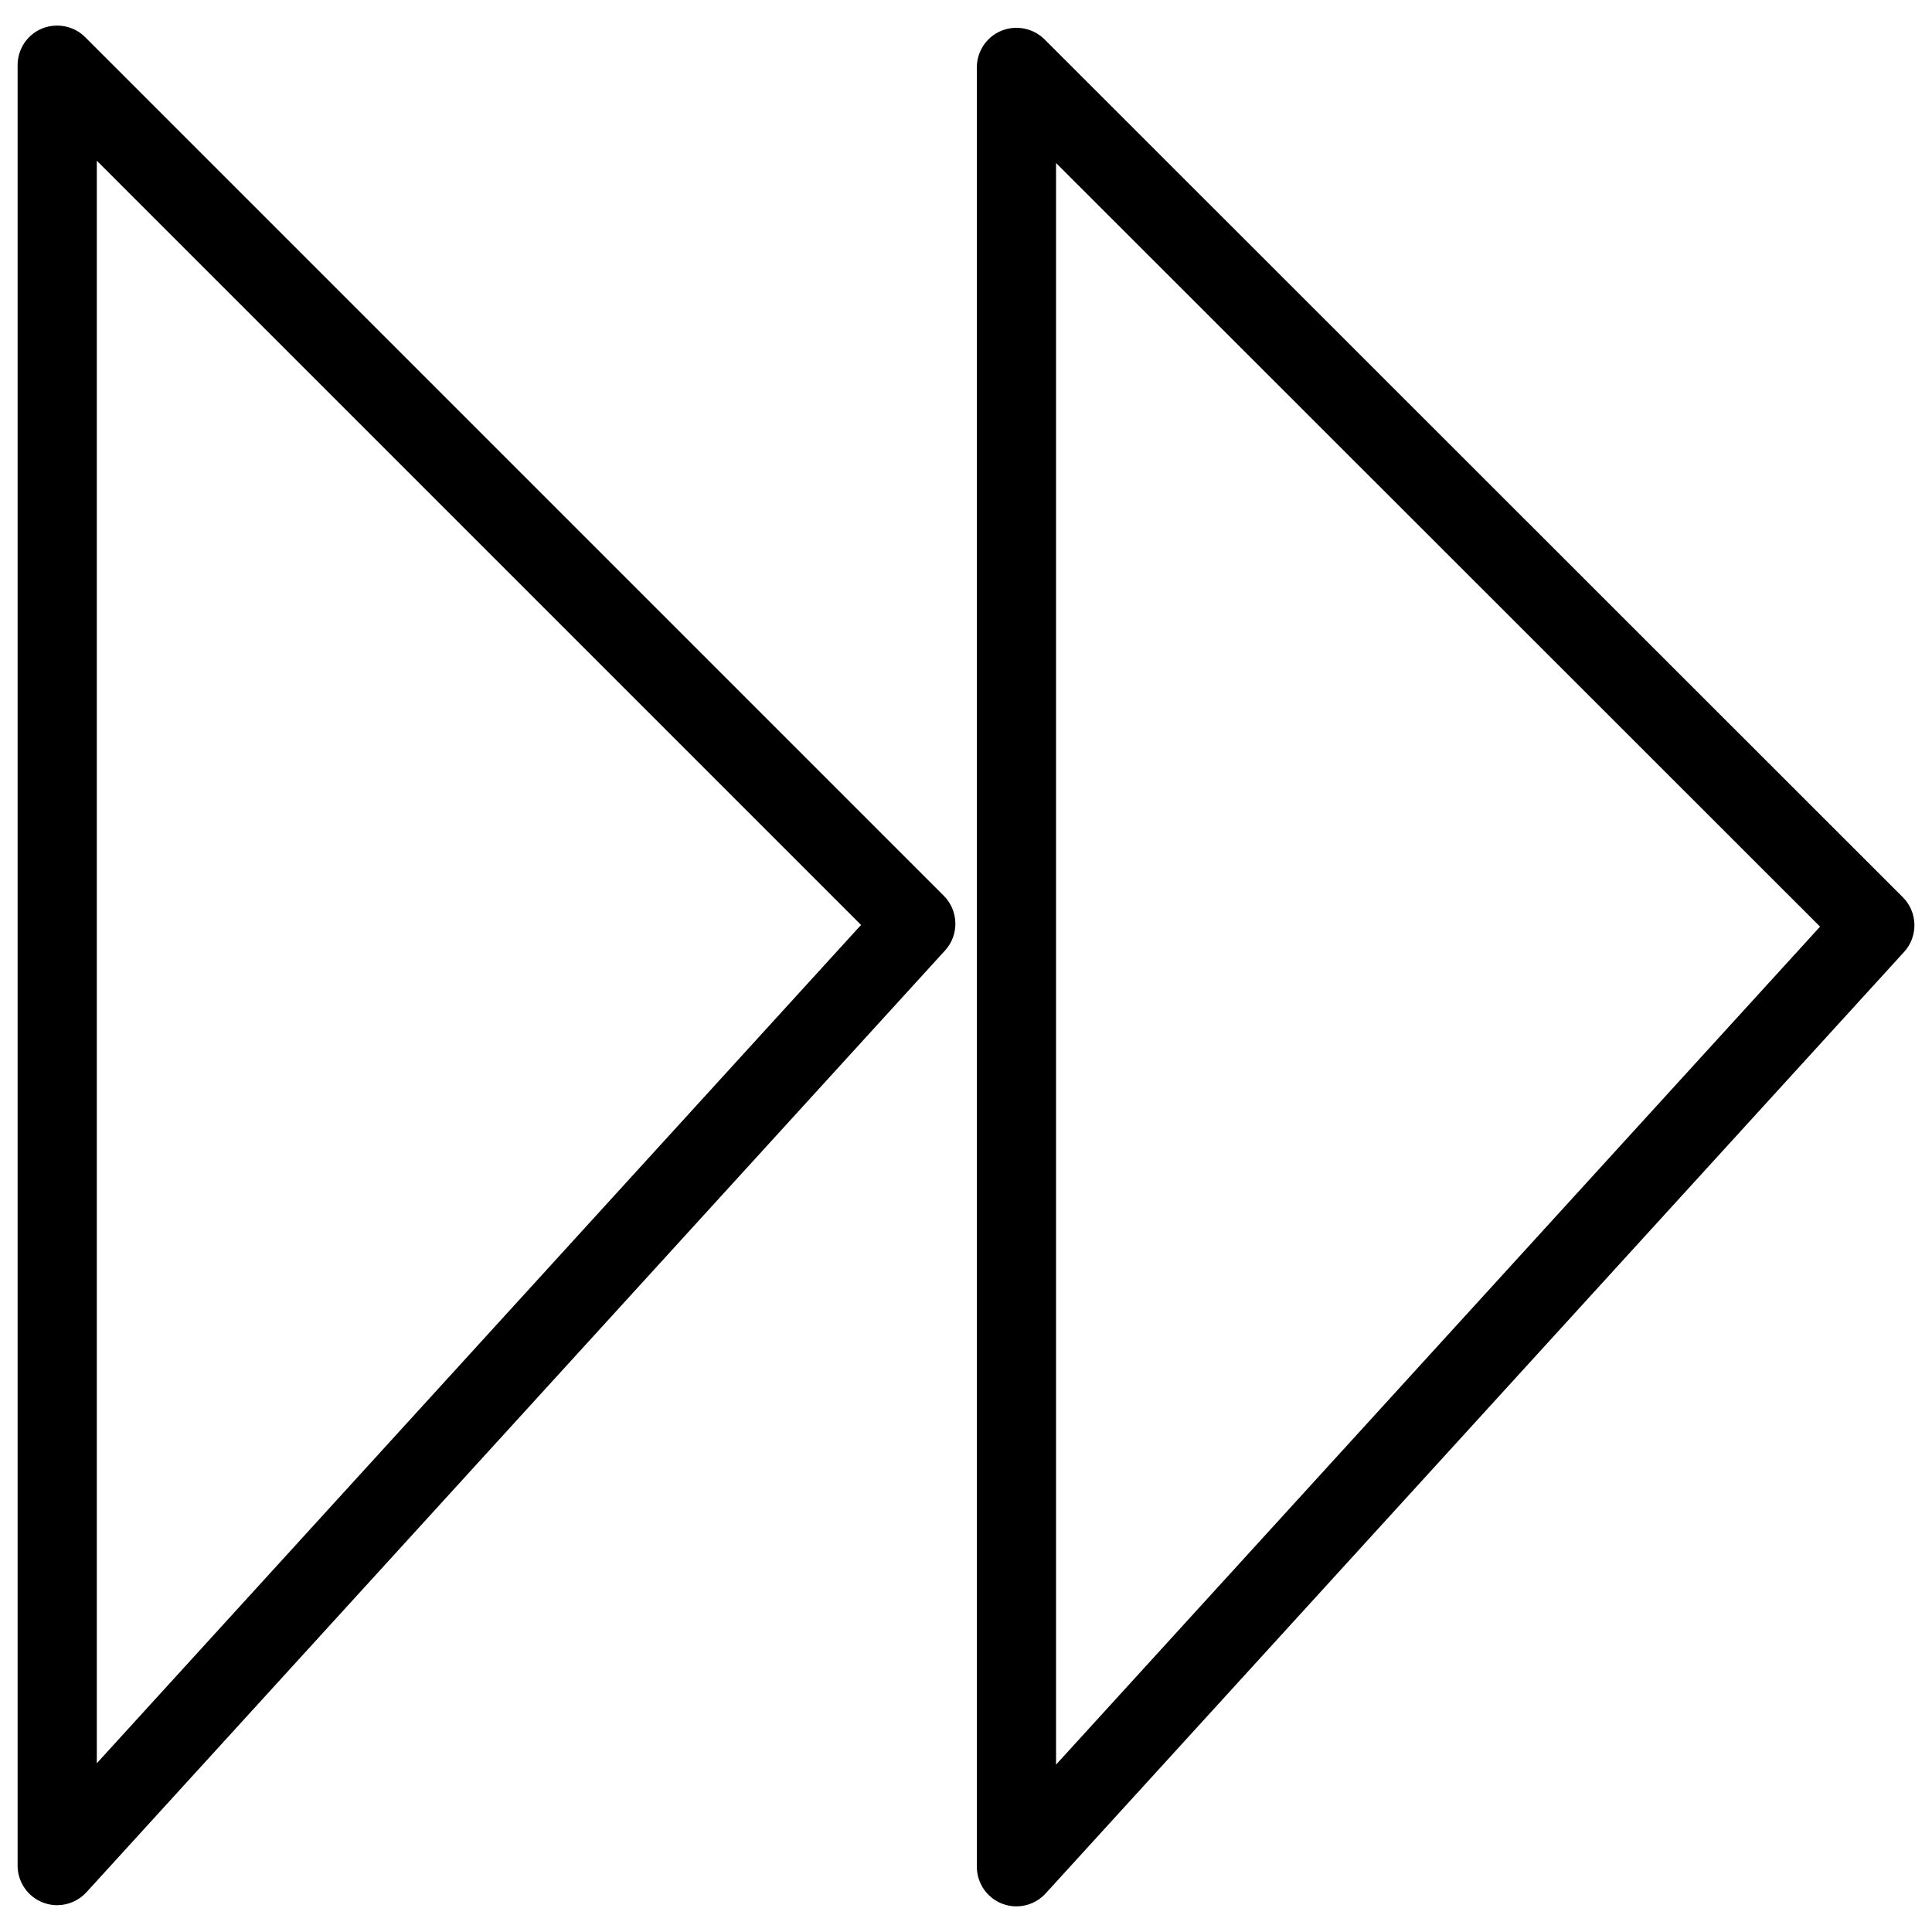
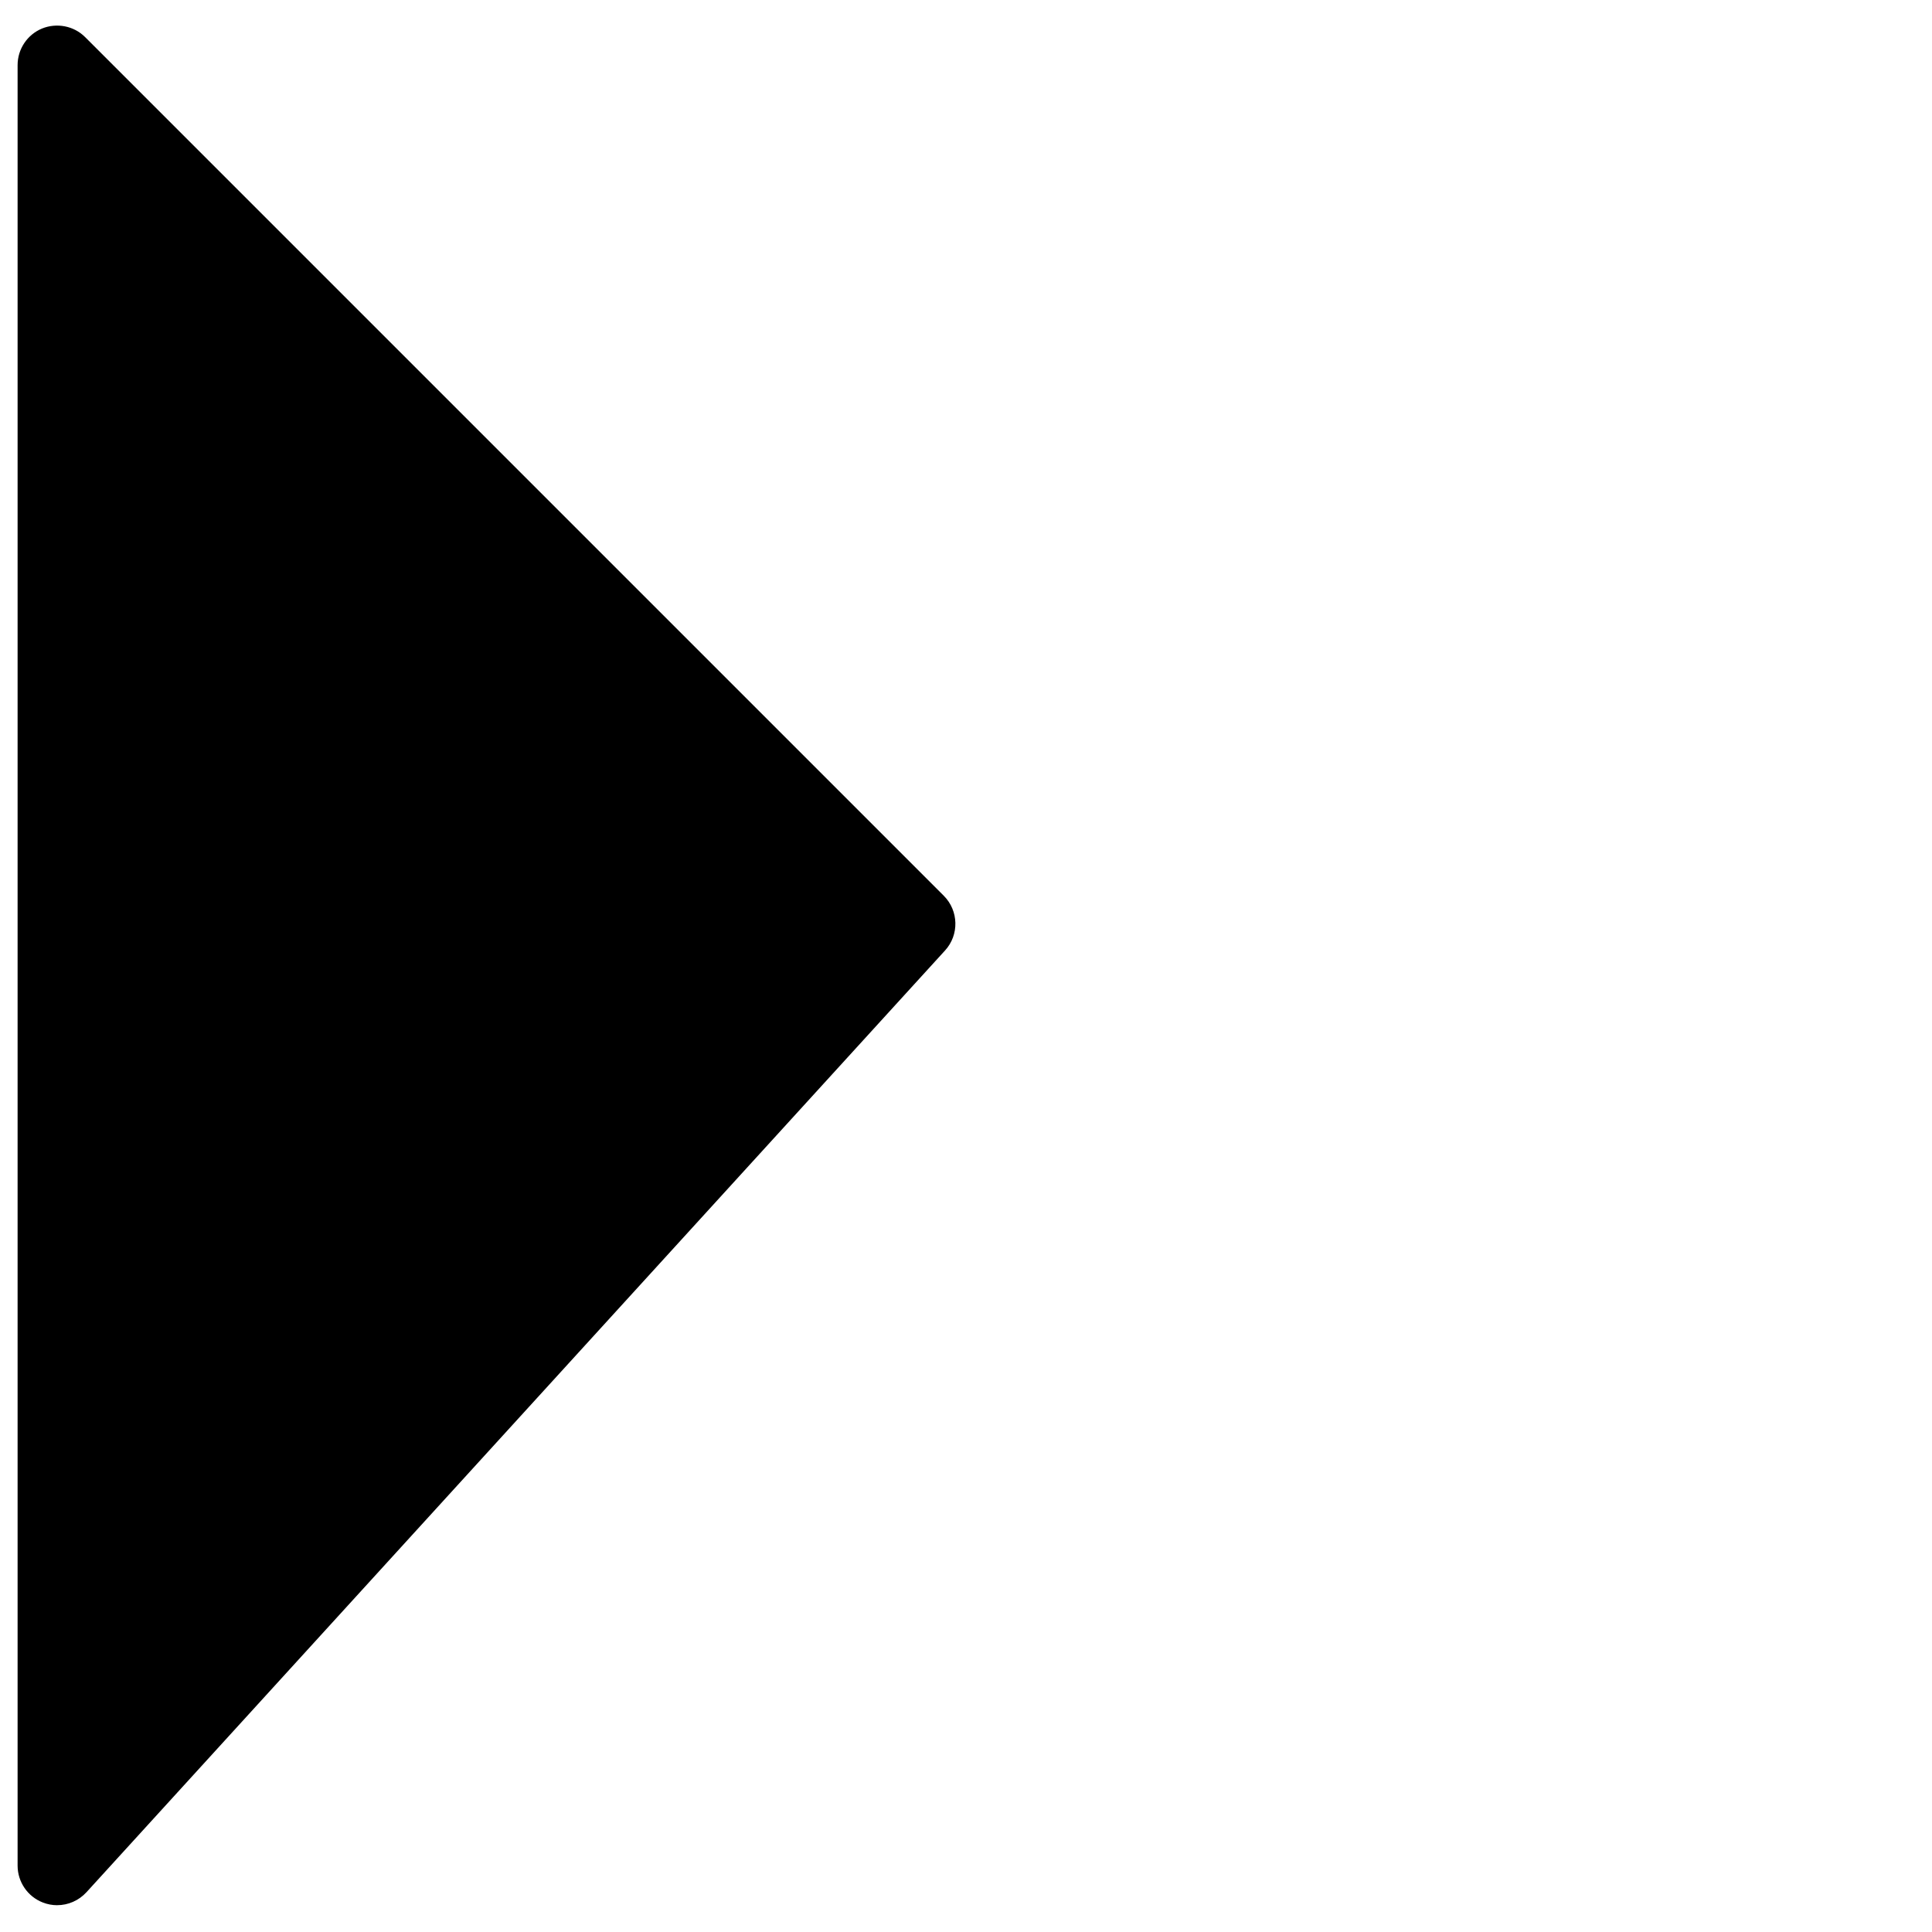
<svg xmlns="http://www.w3.org/2000/svg" width="800px" height="800px" version="1.1" viewBox="144 144 512 512">
  <defs>
    <clipPath id="b">
      <path d="m148.09 150h249.91v499h-249.91z" />
    </clipPath>
    <clipPath id="a">
-       <path d="m402 151h249.9v499h-249.9z" />
-     </clipPath>
+       </clipPath>
  </defs>
  <g>
    <g clip-path="url(#b)">
-       <path d="m159.16 648.9c-1.281 0-2.562-0.23-3.801-0.715-4.031-1.555-6.695-5.457-6.695-9.781v-477.15c0-4.242 2.562-8.082 6.488-9.699 3.883-1.57 8.438-0.711 11.418 2.289l227.55 227.55c3.945 3.945 4.113 10.348 0.336 14.484l-227.55 249.59c-2.035 2.207-4.848 3.426-7.746 3.426zm10.496-462.31v424.69l202.53-222.16z" />
+       <path d="m159.16 648.9c-1.281 0-2.562-0.23-3.801-0.715-4.031-1.555-6.695-5.457-6.695-9.781v-477.15c0-4.242 2.562-8.082 6.488-9.699 3.883-1.57 8.438-0.711 11.418 2.289l227.55 227.55c3.945 3.945 4.113 10.348 0.336 14.484l-227.55 249.59c-2.035 2.207-4.848 3.426-7.746 3.426zm10.496-462.31l202.53-222.16z" />
    </g>
    <g clip-path="url(#a)">
-       <path d="m413.37 649.21c-1.281 0-2.562-0.23-3.801-0.715-4.031-1.555-6.695-5.457-6.695-9.781v-476.86c0-4.242 2.562-8.082 6.488-9.699 3.926-1.594 8.418-0.715 11.441 2.266l227.47 227.36c3.945 3.945 4.113 10.348 0.336 14.484l-227.49 249.5c-2.016 2.227-4.852 3.441-7.746 3.441zm10.496-462.01v424.44l202.47-222.07z" />
-     </g>
+       </g>
  </g>
</svg>